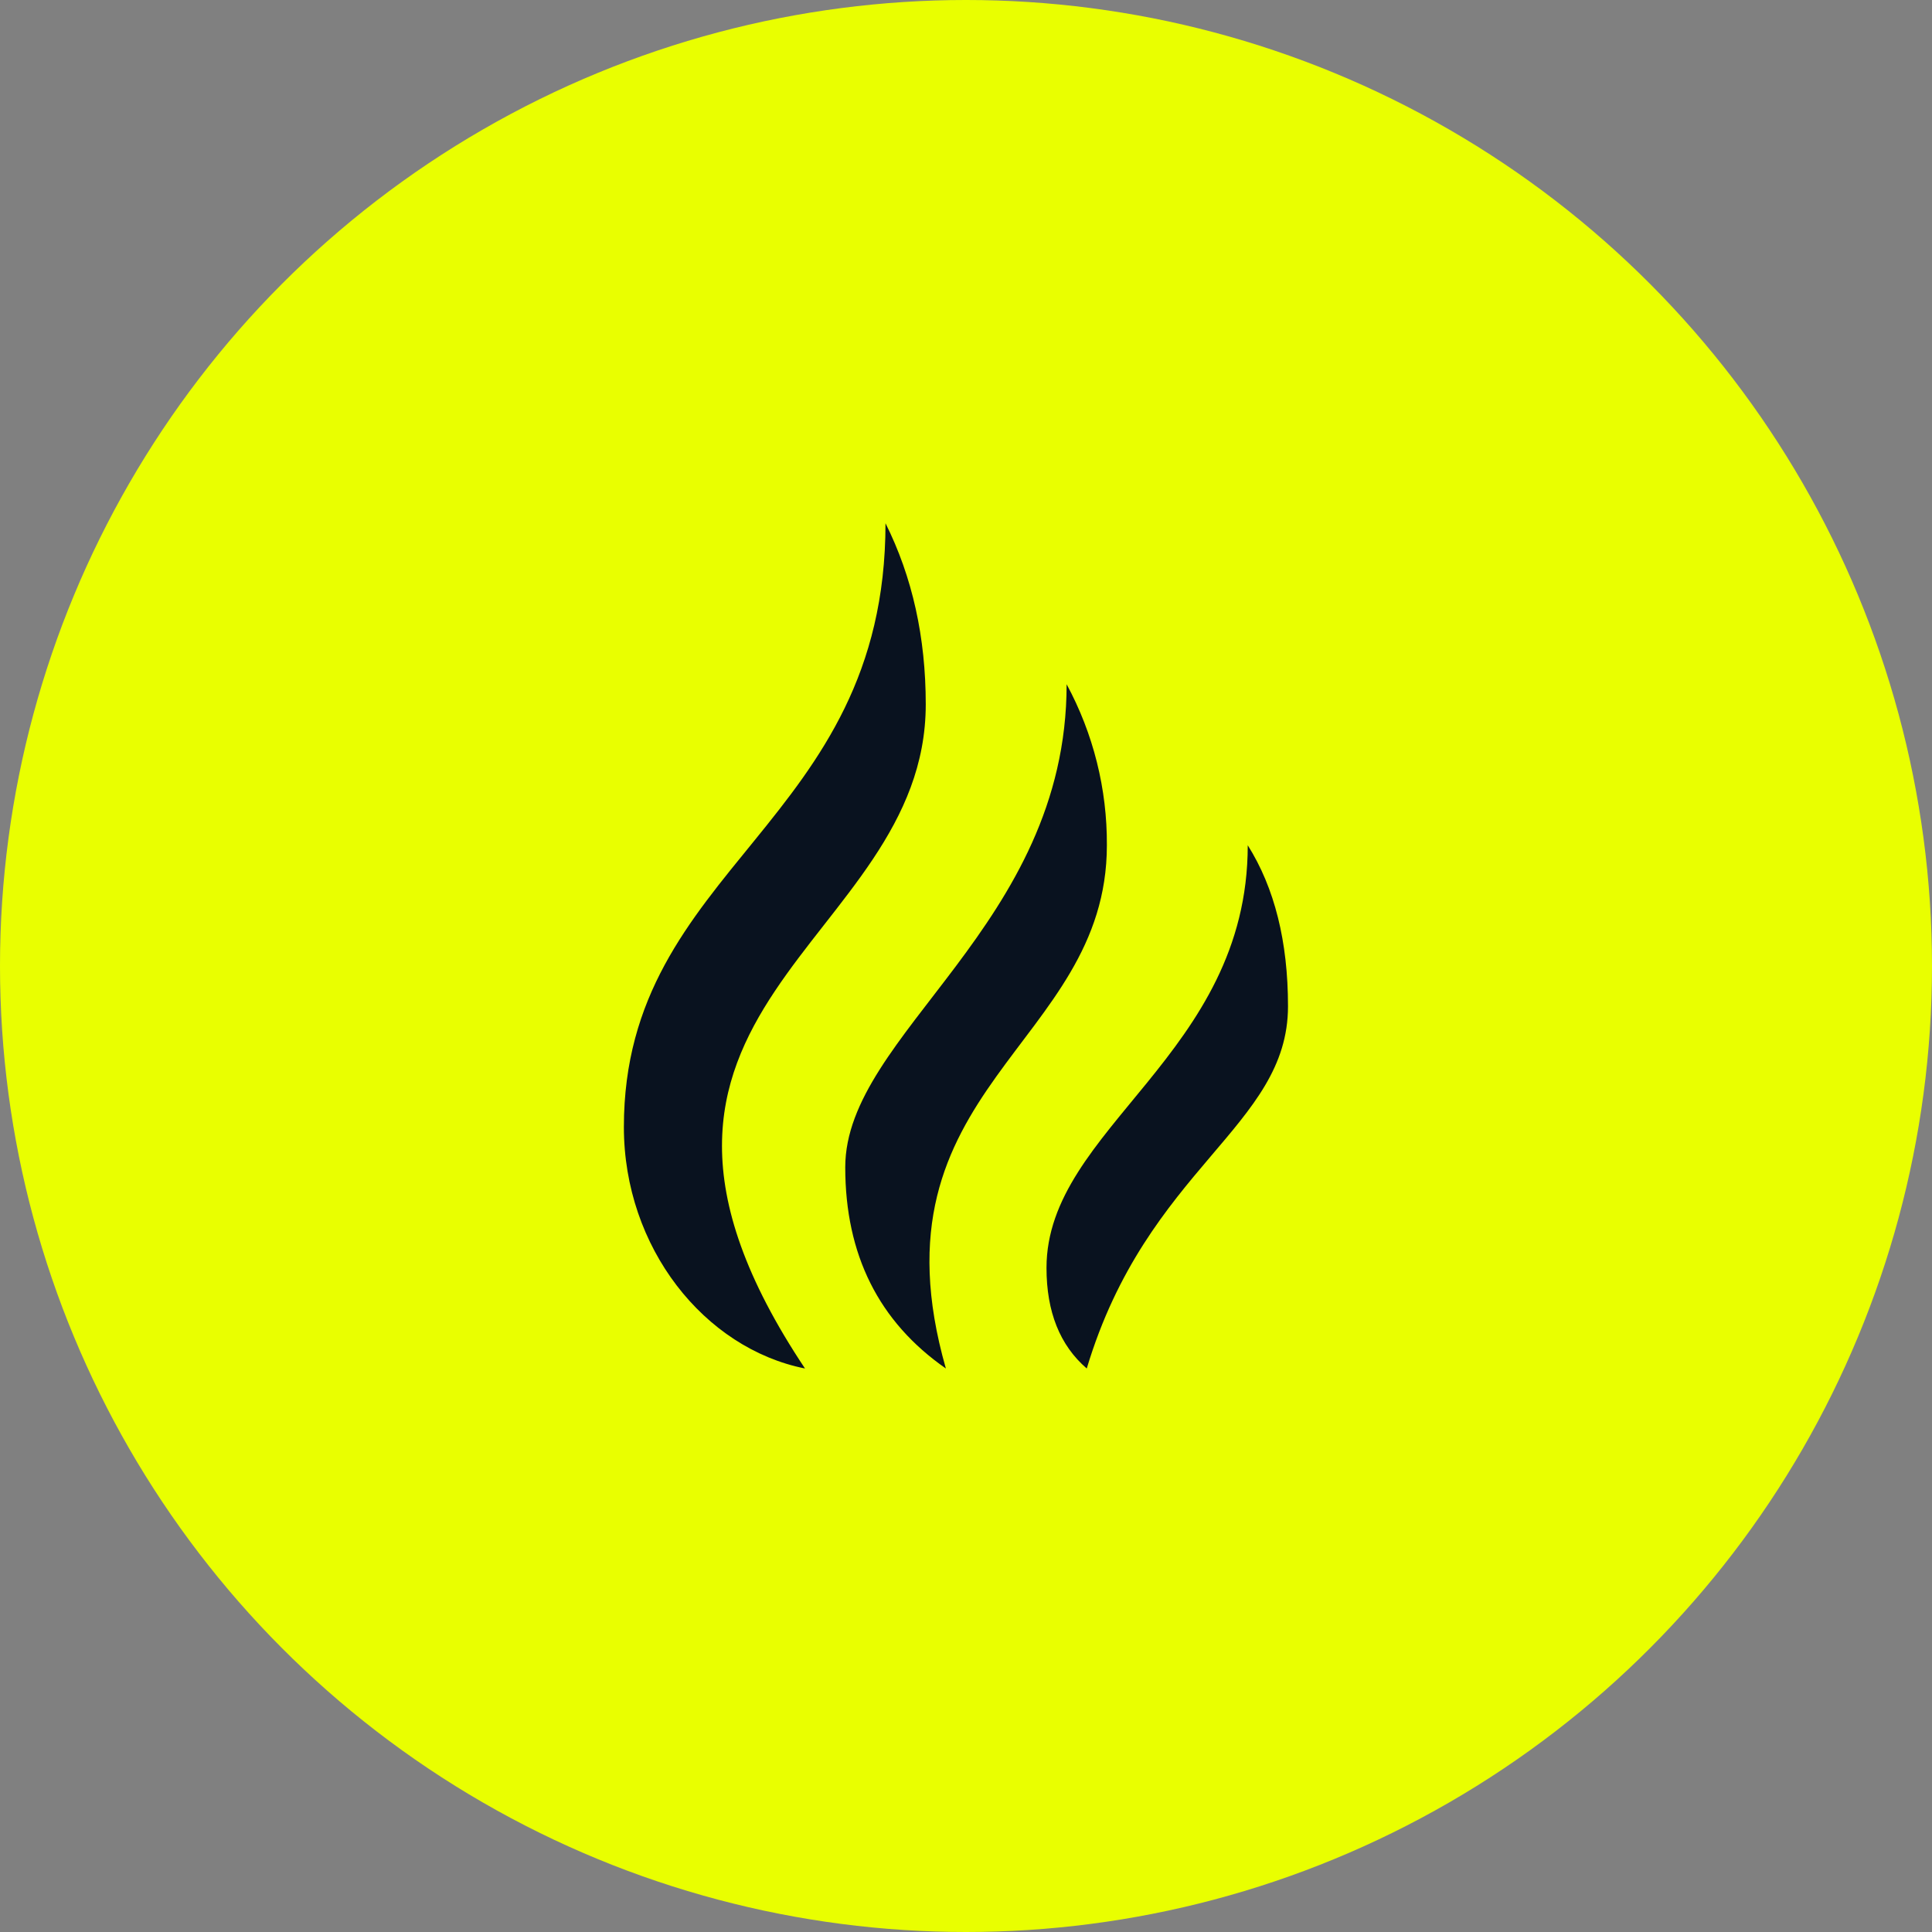
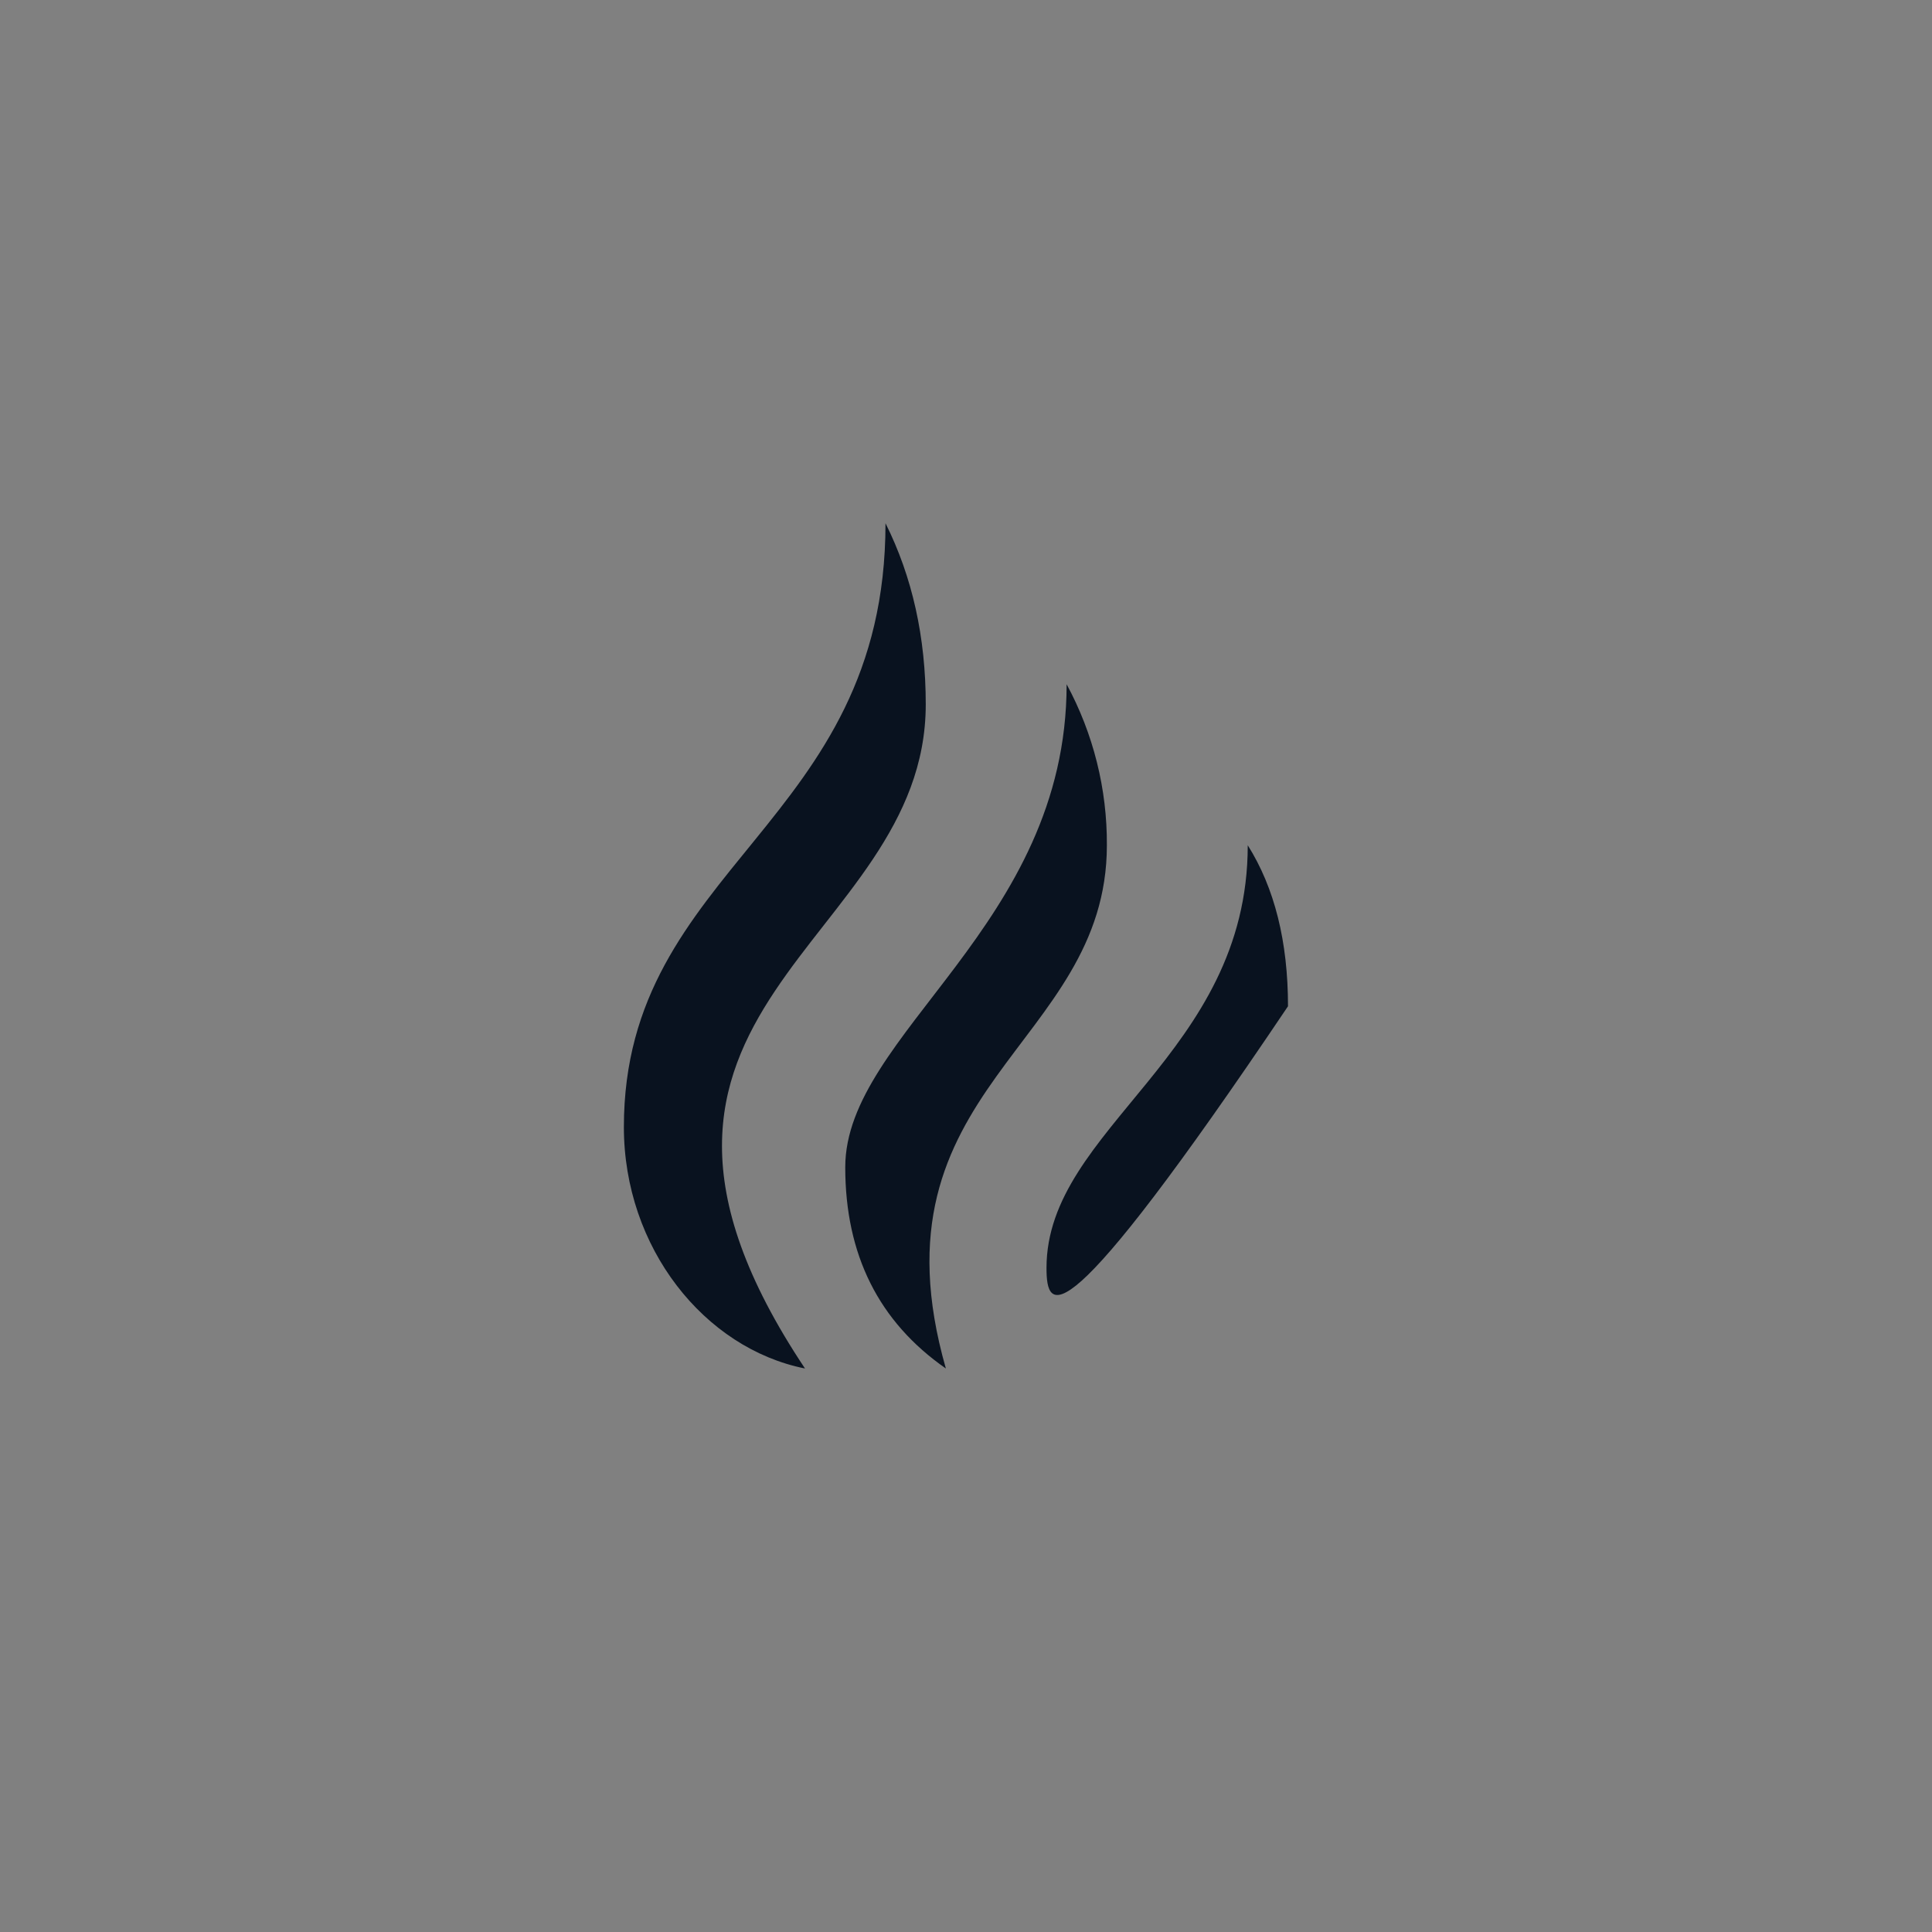
<svg xmlns="http://www.w3.org/2000/svg" width="48" height="48" viewBox="0 0 48 48" fill="none">
  <rect x="0" y="0" width="48" height="48" fill="#808080" stroke="none" />
-   <circle cx="24" cy="24" r="24" fill="#E9FF00" />
  <g clip-path="url(#clip0_2241_45)">
-     <path d="M31 21C31.667 22.06 32 23.394 32 25C32 28 28.5 29 27 34C26.333 33.425 26 32.592 26 31.5C26 28.018 31 26.21 31 21ZM26.5 17C27.164 18.228 27.508 19.604 27.5 21C27.5 26 21.5 27 23.5 34C21.833 32.84 21 31.173 21 29C21 25.675 26.5 23 26.5 17ZM22 13C22.667 14.333 23 15.833 23 17.5C23 23.5 14 25 20 34C17.5 33.5 15.5 31 15.5 28C15.5 21.5 22 20.5 22 13Z" fill="#09121F" />
+     <path d="M31 21C31.667 22.06 32 23.394 32 25C26.333 33.425 26 32.592 26 31.5C26 28.018 31 26.21 31 21ZM26.5 17C27.164 18.228 27.508 19.604 27.5 21C27.5 26 21.5 27 23.5 34C21.833 32.84 21 31.173 21 29C21 25.675 26.5 23 26.5 17ZM22 13C22.667 14.333 23 15.833 23 17.5C23 23.5 14 25 20 34C17.5 33.5 15.5 31 15.5 28C15.5 21.5 22 20.5 22 13Z" fill="#09121F" />
  </g>
  <defs>
    <clipPath id="clip0_2241_45">
      <rect width="24" height="24" fill="white" transform="translate(12 12)" />
    </clipPath>
  </defs>
</svg>